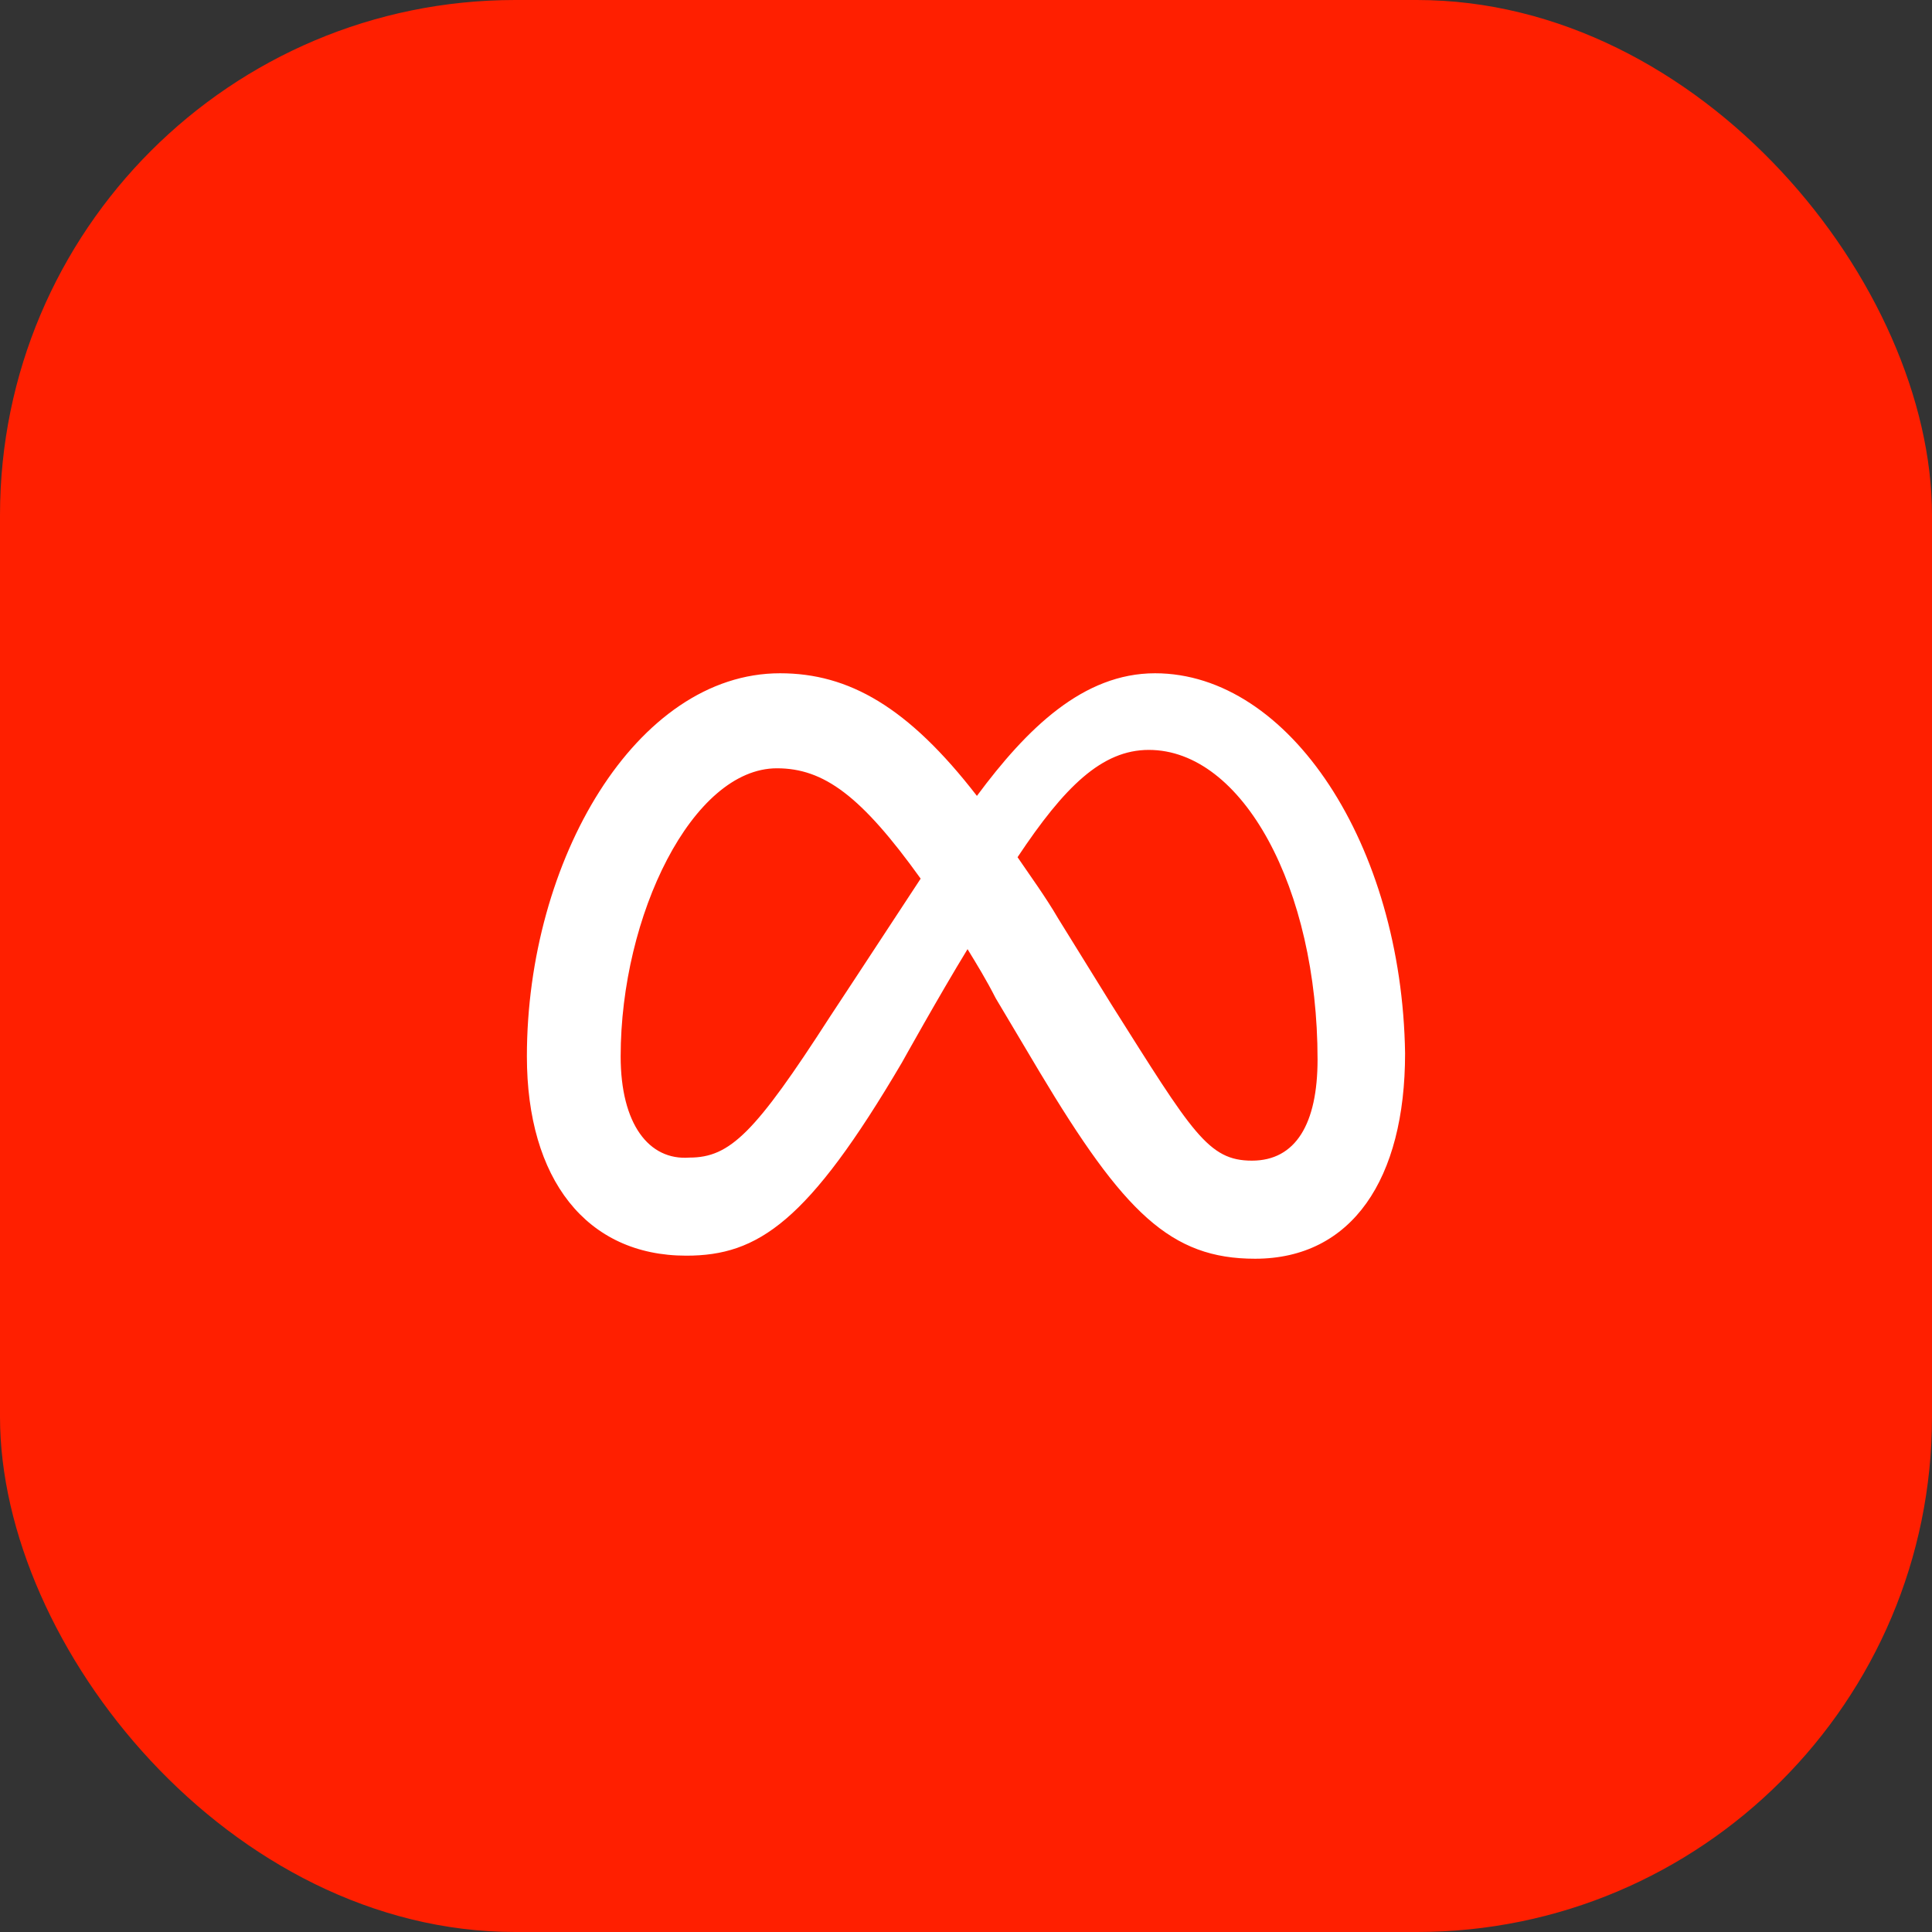
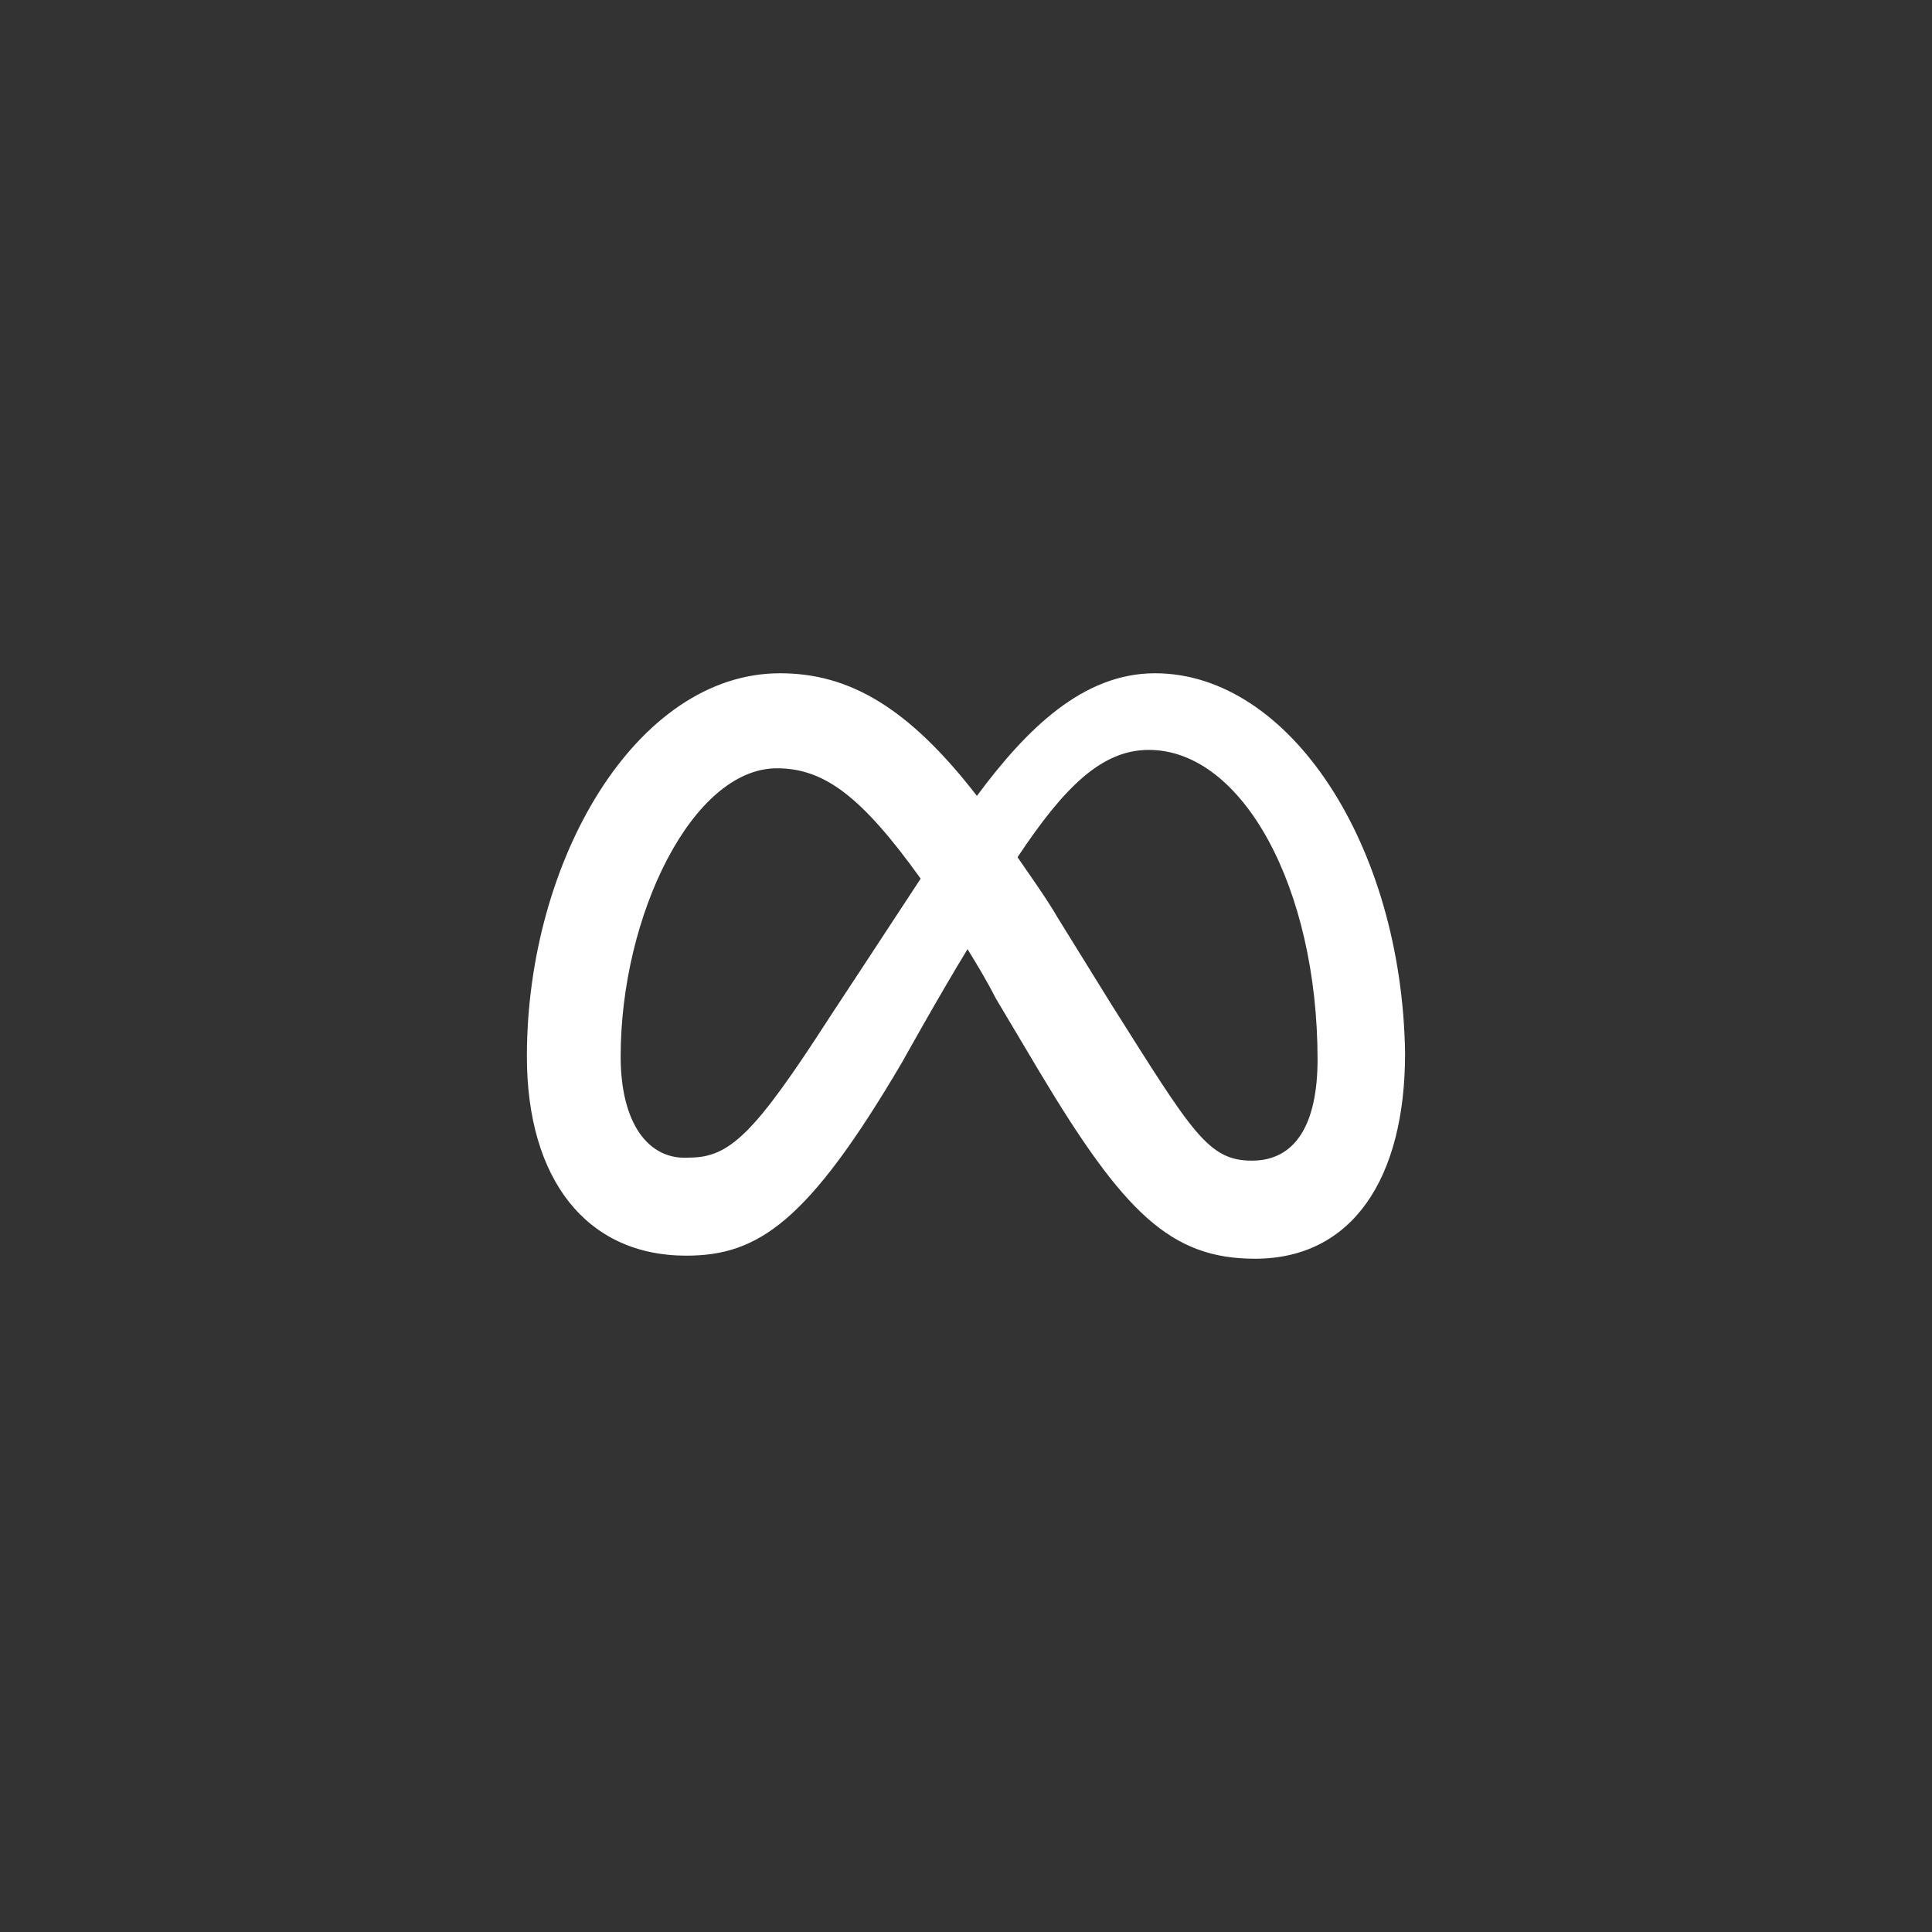
<svg xmlns="http://www.w3.org/2000/svg" width="60" height="60" viewBox="0 0 60 60" fill="none">
  <rect x="0" y="0" width="60" height="60" fill="#333333" stroke="none" />
-   <rect width="60" height="60" rx="16" fill="#FF1F00" />
  <path d="M19.275 32.808C19.275 28.429 21.507 23.86 24.128 23.86C25.584 23.86 26.748 24.717 28.592 27.287C26.845 29.953 25.778 31.571 25.778 31.571C23.448 35.188 22.672 35.95 21.41 35.95C20.148 36.045 19.275 34.903 19.275 32.808ZM34.513 31.19L32.863 28.525C32.475 27.858 31.989 27.192 31.601 26.621C33.057 24.431 34.222 23.289 35.677 23.289C38.589 23.289 40.918 27.573 40.918 32.904C40.918 34.903 40.239 36.045 38.88 36.045C37.522 36.045 37.036 35.188 34.513 31.19ZM30.339 24.717C28.204 21.956 26.36 20.909 24.225 20.909C19.76 20.909 16.363 26.716 16.363 32.808C16.363 36.616 18.207 38.996 21.313 38.996C23.545 38.996 25.098 37.949 28.01 32.999C28.01 32.999 29.175 30.904 30.048 29.477C30.339 29.953 30.631 30.428 30.922 31L32.281 33.284C34.901 37.663 36.357 39.091 38.977 39.091C41.986 39.091 43.636 36.616 43.636 32.713C43.539 26.24 40.045 20.909 35.871 20.909C33.639 20.909 31.892 22.623 30.339 24.717Z" fill="white" />
</svg>